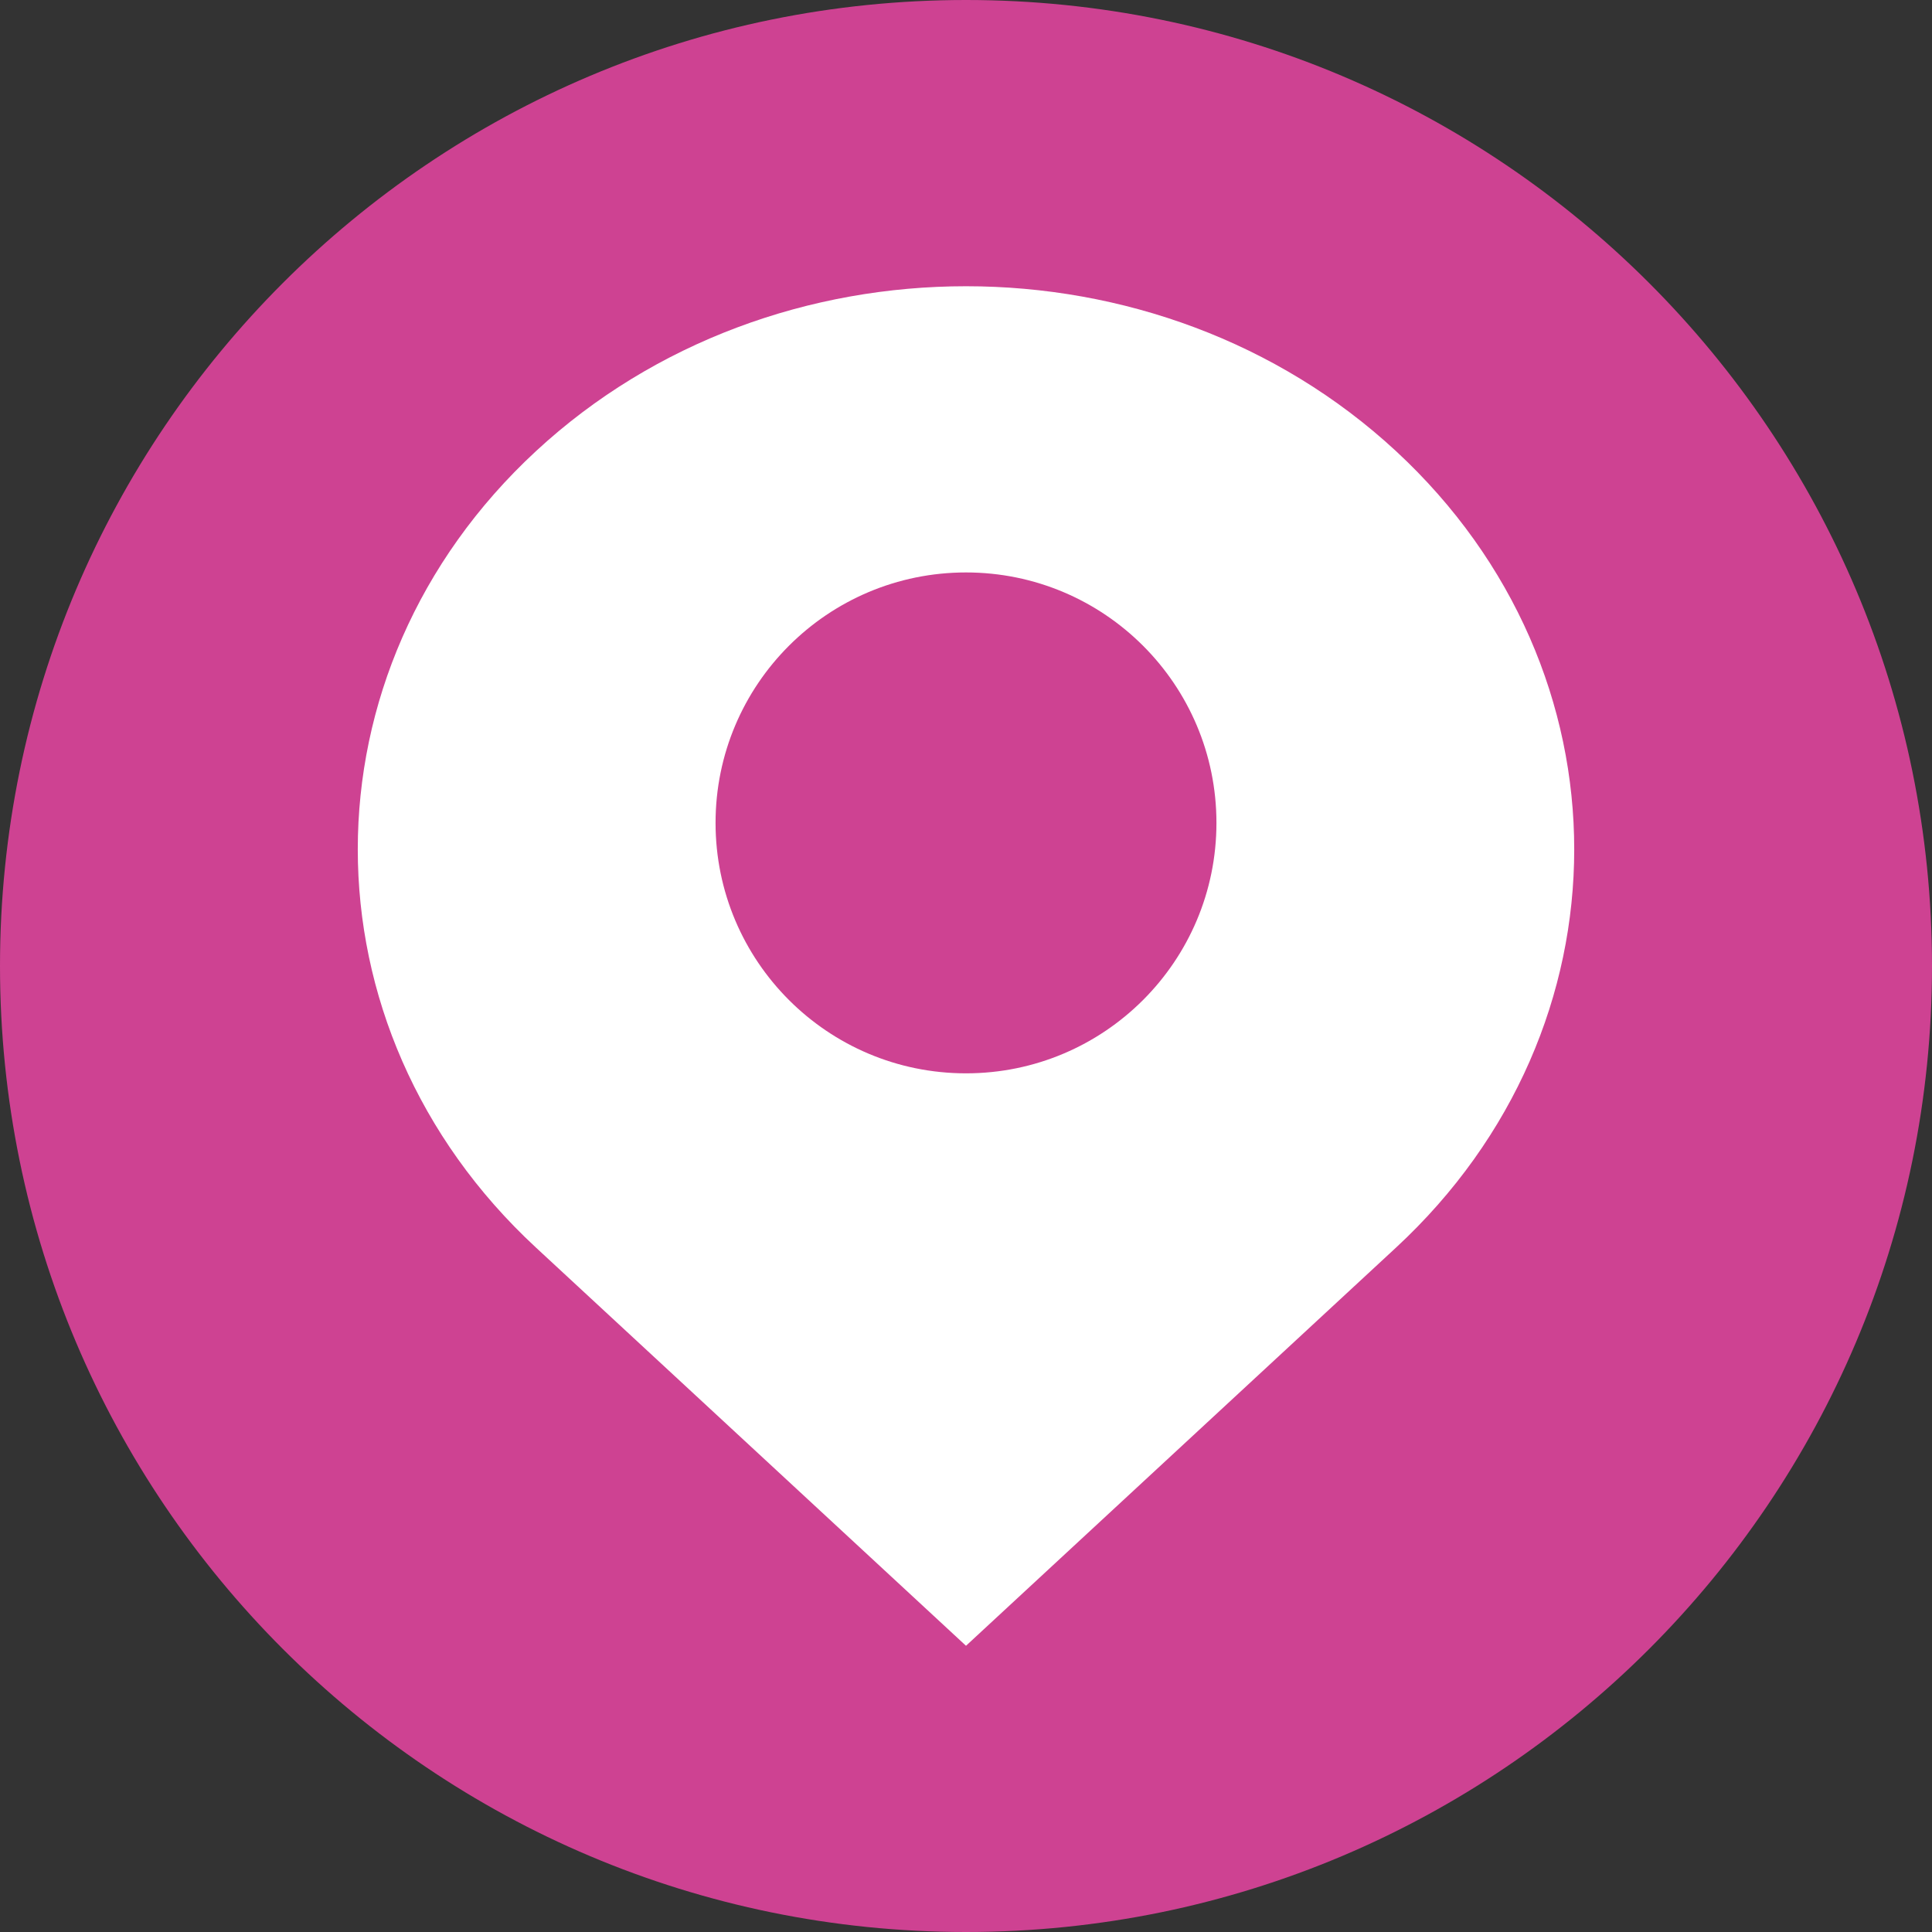
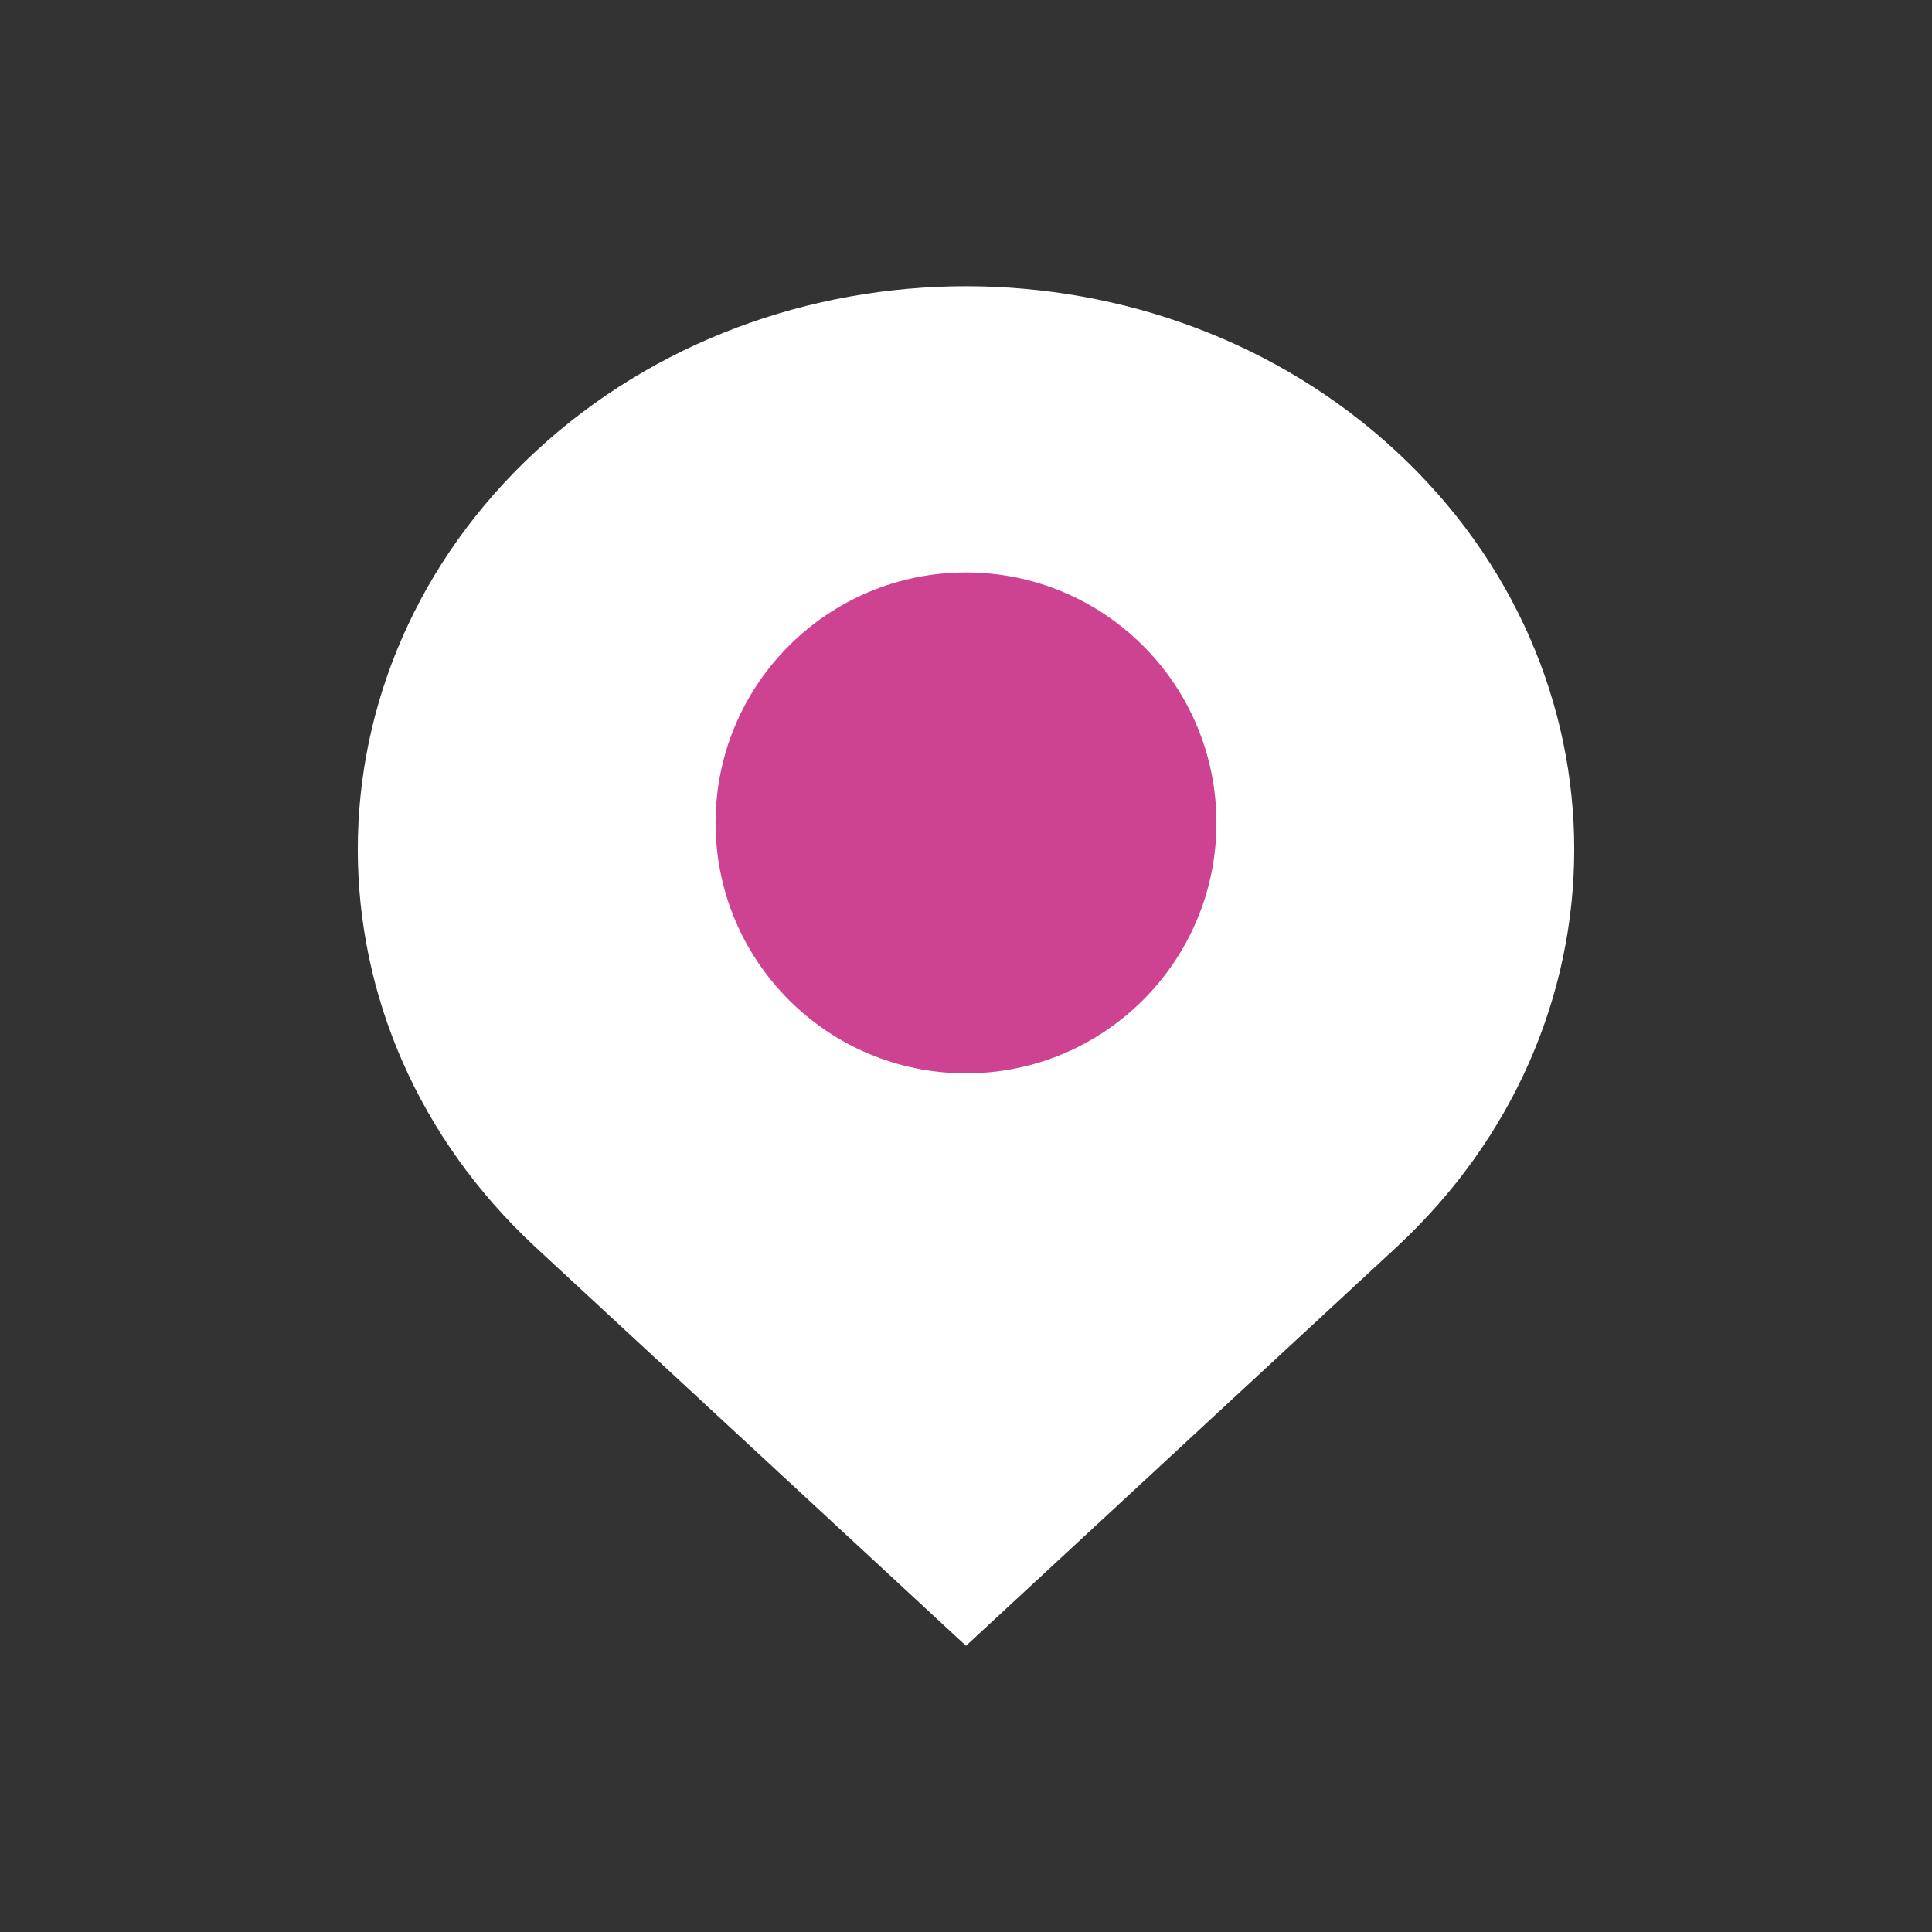
<svg xmlns="http://www.w3.org/2000/svg" width="27px" height="27px" viewBox="0 0 27 27" version="1.1">
  <rect x="0" y="0" width="27" height="27" fill="#333333" stroke="none" />
  <g stroke="none" stroke-width="1" fill="none" fill-rule="evenodd">
    <g transform="translate(-229, -413)">
      <g transform="translate(229, 413)">
-         <path d="M27,13.5 C27,20.956 20.956,27 13.5,27 C6.044,27 0,20.956 0,13.5 C0,6.044 6.044,0 13.5,0 C20.956,0 27,6.044 27,13.5" id="Fill-1" fill="#CE4292" />
        <g transform="translate(5, 4)">
-           <path d="M8.5,19 L14.51,13.435 C17.83,10.361 17.83,5.379 14.51,2.305 L14.51,2.305 C11.191,-0.768 5.809,-0.768 2.49,2.305 L2.49,2.305 C-0.83,5.378 -0.83,10.361 2.49,13.435 L8.5,19 Z" fill="#FFFFFF" />
+           <path d="M8.5,19 L14.51,13.435 C17.83,10.361 17.83,5.379 14.51,2.305 L14.51,2.305 C11.191,-0.768 5.809,-0.768 2.49,2.305 C-0.83,5.378 -0.83,10.361 2.49,13.435 L8.5,19 Z" fill="#FFFFFF" />
          <path d="M12,7.5 C12,9.433 10.433,11 8.5,11 C6.567,11 5,9.433 5,7.5 C5,5.567 6.567,4 8.5,4 C10.433,4 12,5.567 12,7.5" fill="#CE4292" />
        </g>
      </g>
    </g>
  </g>
</svg>